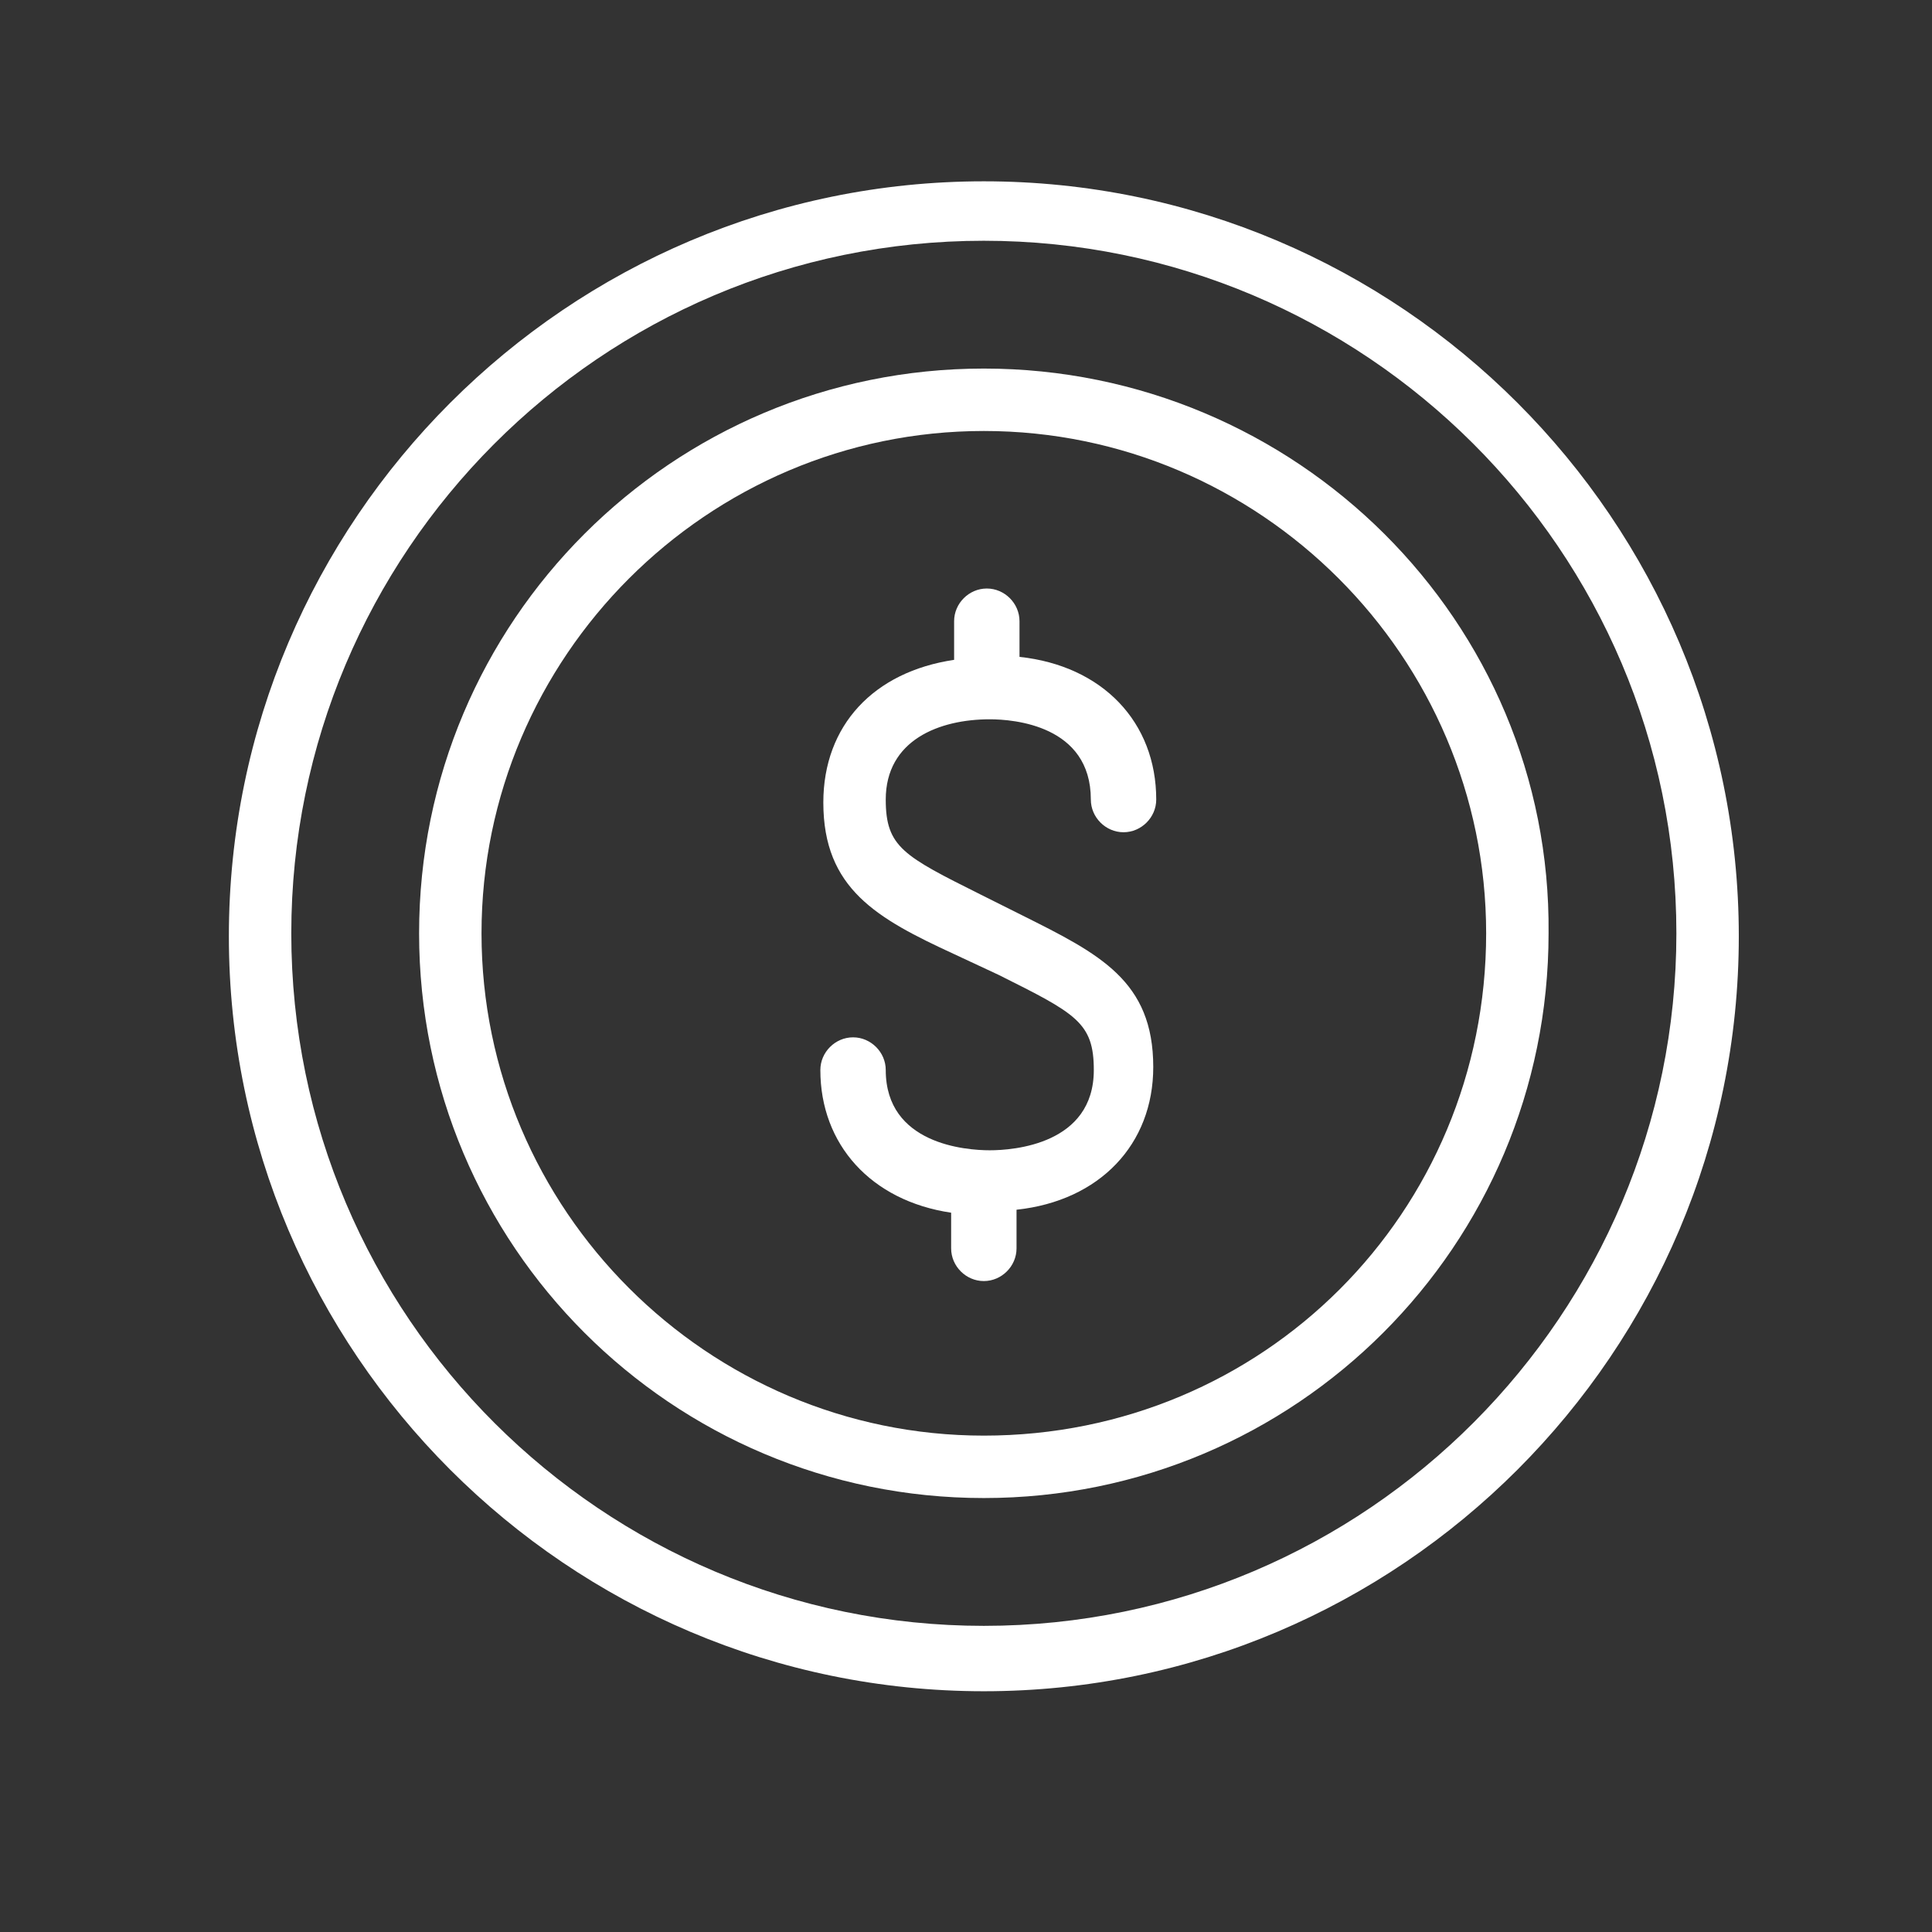
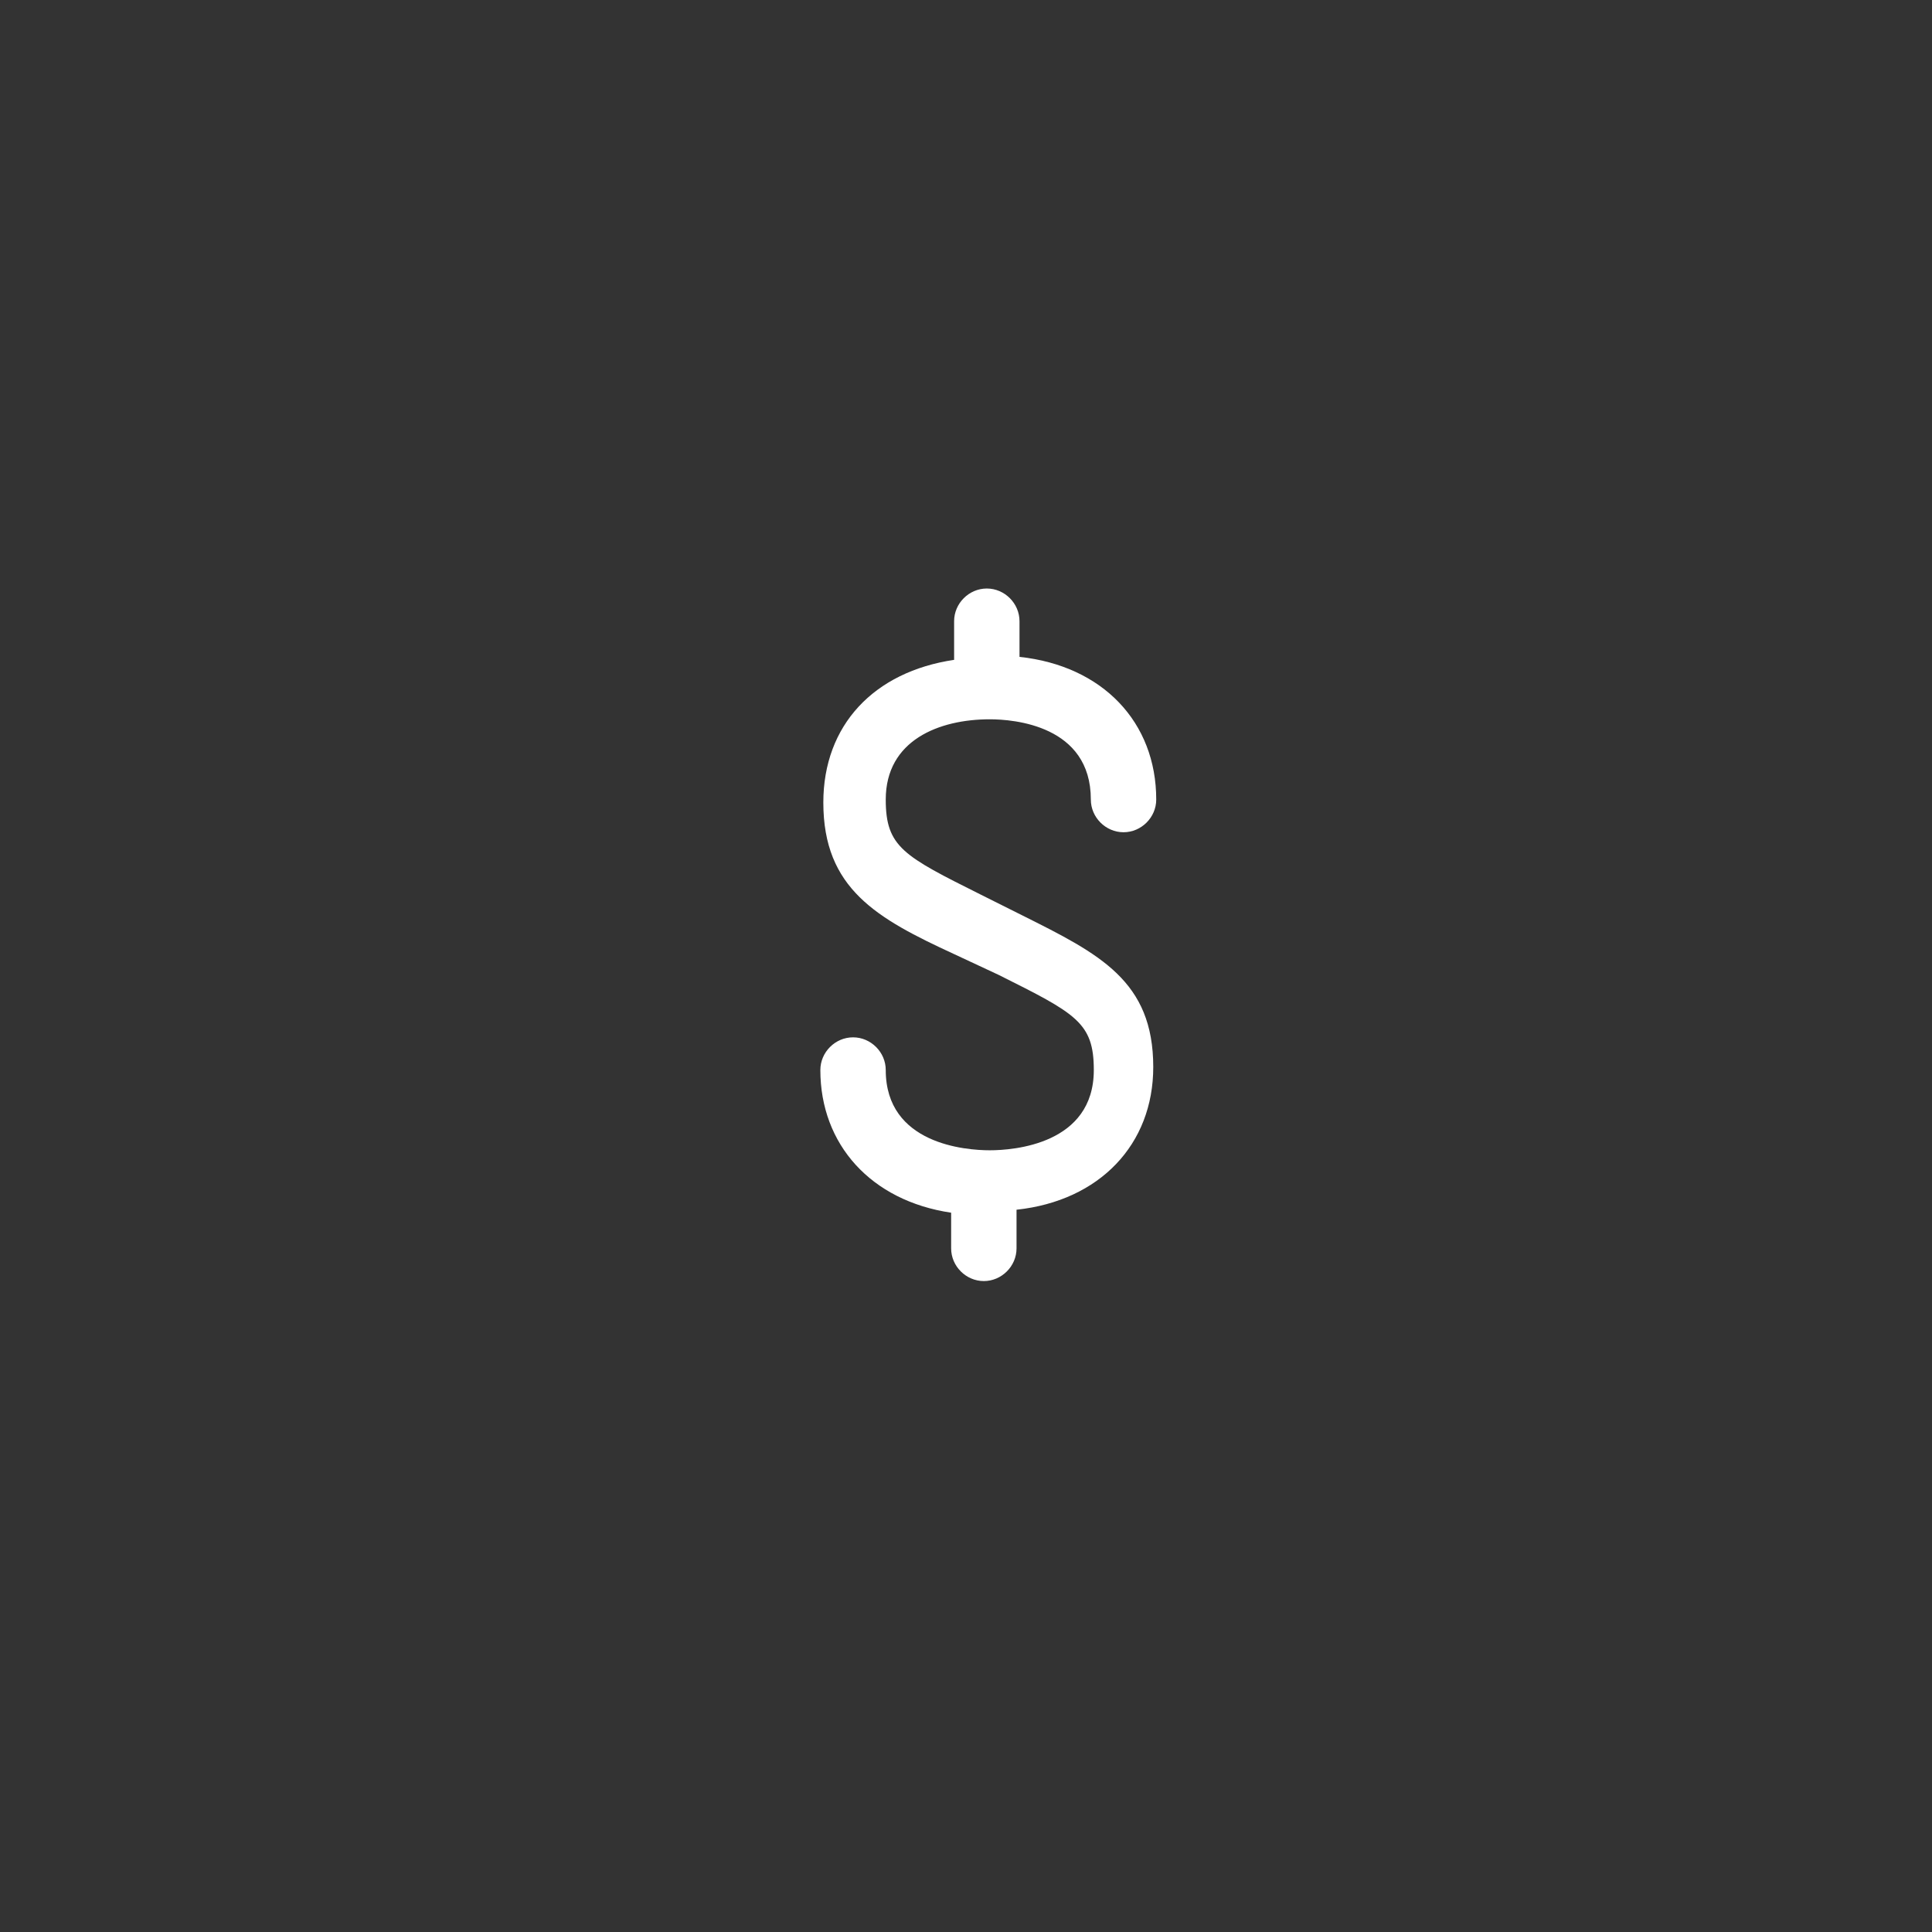
<svg xmlns="http://www.w3.org/2000/svg" version="1.1" id="Layer_1" x="0px" y="0px" viewBox="0 0 65 65" style="enable-background:new 0 0 65 65;" xml:space="preserve">
  <rect x="0" y="0" width="65" height="65" fill="#333333" stroke="none" />
  <style type="text/css">
	.st0{fill:#FFFFFF;}
</style>
  <g id="XMLID_51_">
-     <path id="XMLID_65_" class="st0" d="M33.1,12.4c-10.5,0-19,8.5-19,19c0,10.5,8.5,19,19,19c10.5,0,19-8.5,19-19   C52.2,20.9,43.6,12.4,33.1,12.4z M33.1,48.3c-9.3,0-16.9-7.6-16.9-16.9c0-9.3,7.6-16.9,16.9-16.9c9.3,0,16.9,7.6,16.9,16.9   C50,40.8,42.5,48.3,33.1,48.3z" />
-     <path id="XMLID_64_" class="st0" d="M34.4,30.8L33,30.1c-2.6-1.3-3.2-1.6-3.2-3.2c0-2,1.8-2.7,3.5-2.7c0.8,0,3.4,0.2,3.4,2.7   c0,0.6,0.5,1.1,1.1,1.1c0.6,0,1.1-0.5,1.1-1.1c0-2.6-1.8-4.5-4.6-4.8v-1.2c0-0.6-0.5-1.1-1.1-1.1c-0.6,0-1.1,0.5-1.1,1.1v1.3   c-2.7,0.4-4.4,2.2-4.4,4.8c0,2.9,1.8,3.9,4.4,5.1l1.5,0.7c2.6,1.3,3.2,1.6,3.2,3.2c0,2.5-2.7,2.7-3.5,2.7c-0.8,0-3.5-0.2-3.5-2.7   c0-0.6-0.5-1.1-1.1-1.1c-0.6,0-1.1,0.5-1.1,1.1c0,2.5,1.7,4.4,4.4,4.8V42c0,0.6,0.5,1.1,1.1,1.1c0.6,0,1.1-0.5,1.1-1.1v-1.3   c2.8-0.3,4.6-2.2,4.6-4.8C38.8,33,37,32.1,34.4,30.8z" />
-     <path id="XMLID_53_" class="st0" d="M33.1,6.1c-14,0-25.4,11.4-25.4,25.4s11.4,25.4,25.4,25.4c14,0,25.4-11.4,25.4-25.4   S47.1,6.1,33.1,6.1z M33.1,54.7c-12.8,0-23.3-10.4-23.3-23.3c0-12.8,10.4-23.3,23.3-23.3c12.8,0,23.3,10.4,23.3,23.3   C56.4,44.2,46,54.7,33.1,54.7z" />
+     <path id="XMLID_64_" class="st0" d="M34.4,30.8L33,30.1c-2.6-1.3-3.2-1.6-3.2-3.2c0-2,1.8-2.7,3.5-2.7c0.8,0,3.4,0.2,3.4,2.7   c0,0.6,0.5,1.1,1.1,1.1c0.6,0,1.1-0.5,1.1-1.1c0-2.6-1.8-4.5-4.6-4.8v-1.2c0-0.6-0.5-1.1-1.1-1.1c-0.6,0-1.1,0.5-1.1,1.1v1.3   c-2.7,0.4-4.4,2.2-4.4,4.8c0,2.9,1.8,3.9,4.4,5.1l1.5,0.7c2.6,1.3,3.2,1.6,3.2,3.2c0,2.5-2.7,2.7-3.5,2.7c-0.8,0-3.5-0.2-3.5-2.7   c0-0.6-0.5-1.1-1.1-1.1c-0.6,0-1.1,0.5-1.1,1.1c0,2.5,1.7,4.4,4.4,4.8V42c0,0.6,0.5,1.1,1.1,1.1c0.6,0,1.1-0.5,1.1-1.1v-1.3   c2.8-0.3,4.6-2.2,4.6-4.8C38.8,33,37,32.1,34.4,30.8" />
  </g>
</svg>